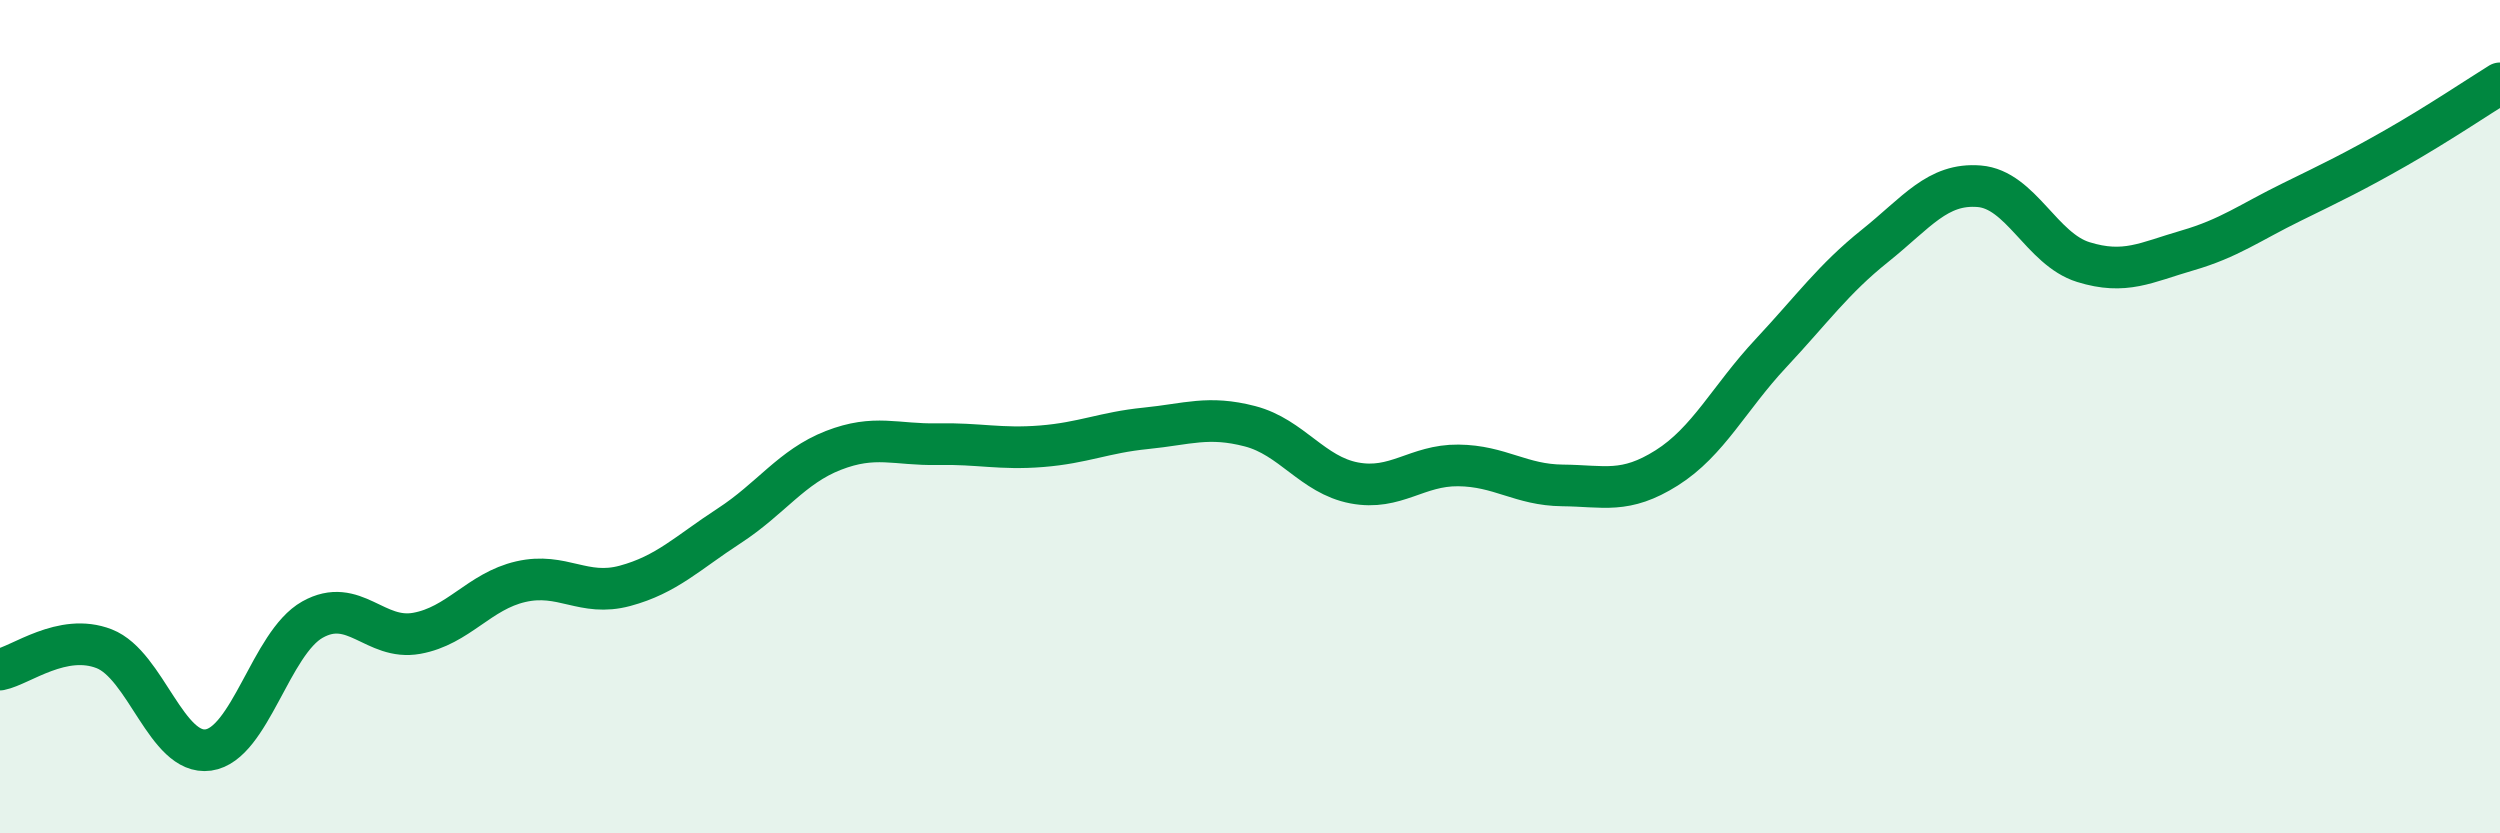
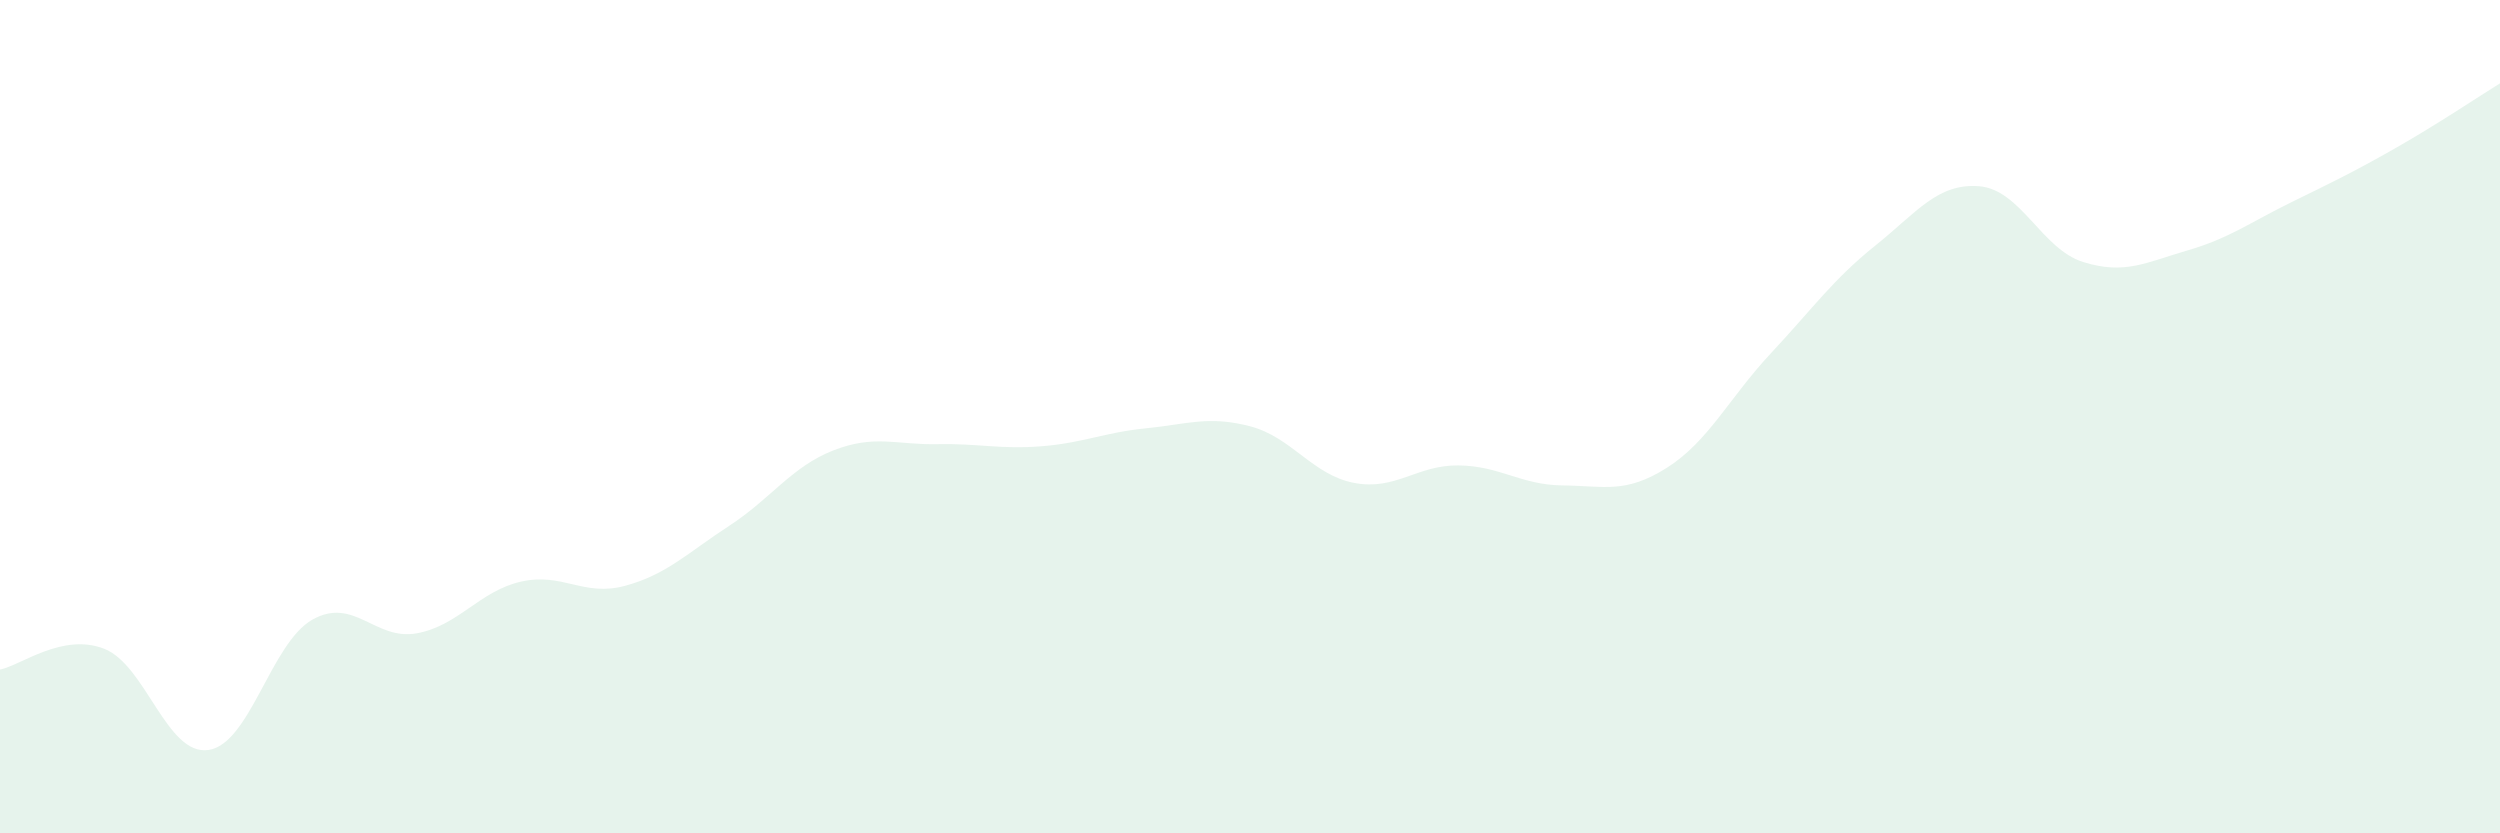
<svg xmlns="http://www.w3.org/2000/svg" width="60" height="20" viewBox="0 0 60 20">
-   <path d="M 0,16.07 C 0.5,15.97 1.5,15.18 2.5,15.57 C 3.5,15.96 4,18.14 5,18 C 6,17.86 6.5,15.43 7.5,14.87 C 8.5,14.31 9,15.38 10,15.2 C 11,15.02 11.5,14.19 12.5,13.96 C 13.5,13.73 14,14.33 15,14.06 C 16,13.79 16.5,13.27 17.5,12.62 C 18.5,11.97 19,11.2 20,10.81 C 21,10.42 21.5,10.68 22.5,10.66 C 23.5,10.64 24,10.79 25,10.71 C 26,10.63 26.5,10.38 27.5,10.28 C 28.5,10.18 29,9.97 30,10.23 C 31,10.49 31.5,11.4 32.5,11.59 C 33.5,11.78 34,11.16 35,11.17 C 36,11.18 36.5,11.64 37.5,11.65 C 38.5,11.66 39,11.86 40,11.23 C 41,10.6 41.5,9.55 42.5,8.48 C 43.5,7.41 44,6.7 45,5.9 C 46,5.1 46.5,4.39 47.5,4.47 C 48.5,4.55 49,5.98 50,6.29 C 51,6.6 51.5,6.3 52.5,6.01 C 53.5,5.72 54,5.34 55,4.85 C 56,4.36 56.5,4.12 57.5,3.55 C 58.5,2.98 59.5,2.31 60,2L60 20L0 20Z" fill="#008740" opacity="0.1" stroke-linecap="round" stroke-linejoin="round" />
-   <path d="M 0,16.07 C 0.5,15.97 1.5,15.18 2.5,15.57 C 3.5,15.96 4,18.14 5,18 C 6,17.86 6.5,15.43 7.5,14.87 C 8.5,14.31 9,15.38 10,15.2 C 11,15.02 11.5,14.19 12.5,13.96 C 13.5,13.73 14,14.33 15,14.06 C 16,13.79 16.5,13.27 17.5,12.62 C 18.5,11.97 19,11.2 20,10.81 C 21,10.42 21.5,10.68 22.5,10.66 C 23.5,10.64 24,10.79 25,10.71 C 26,10.63 26.5,10.38 27.5,10.28 C 28.5,10.18 29,9.97 30,10.23 C 31,10.49 31.5,11.4 32.5,11.59 C 33.5,11.78 34,11.16 35,11.17 C 36,11.18 36.5,11.64 37.5,11.65 C 38.5,11.66 39,11.86 40,11.23 C 41,10.6 41.5,9.55 42.5,8.48 C 43.5,7.41 44,6.7 45,5.9 C 46,5.1 46.5,4.39 47.5,4.47 C 48.5,4.55 49,5.98 50,6.29 C 51,6.6 51.5,6.3 52.5,6.01 C 53.5,5.72 54,5.34 55,4.85 C 56,4.36 56.5,4.12 57.5,3.55 C 58.5,2.98 59.5,2.31 60,2" stroke="#008740" stroke-width="1" fill="none" stroke-linecap="round" stroke-linejoin="round" />
+   <path d="M 0,16.07 C 0.5,15.97 1.5,15.18 2.5,15.57 C 3.5,15.96 4,18.14 5,18 C 6,17.86 6.5,15.43 7.5,14.87 C 8.5,14.31 9,15.38 10,15.2 C 11,15.02 11.5,14.19 12.5,13.96 C 13.5,13.73 14,14.33 15,14.06 C 16,13.79 16.5,13.27 17.5,12.62 C 18.5,11.97 19,11.2 20,10.81 C 21,10.42 21.5,10.68 22.5,10.66 C 23.5,10.64 24,10.79 25,10.71 C 26,10.63 26.5,10.38 27.5,10.28 C 28.5,10.18 29,9.97 30,10.23 C 31,10.49 31.5,11.4 32.5,11.59 C 33.5,11.78 34,11.16 35,11.17 C 36,11.18 36.5,11.64 37.5,11.65 C 38.5,11.66 39,11.86 40,11.23 C 41,10.6 41.5,9.55 42.5,8.48 C 43.5,7.41 44,6.7 45,5.9 C 46,5.1 46.5,4.39 47.5,4.47 C 48.5,4.55 49,5.98 50,6.29 C 51,6.6 51.5,6.3 52.5,6.01 C 53.5,5.72 54,5.34 55,4.85 C 56,4.36 56.5,4.12 57.5,3.55 C 58.5,2.98 59.5,2.31 60,2L60 20L0 20" fill="#008740" opacity="0.1" stroke-linecap="round" stroke-linejoin="round" />
</svg>